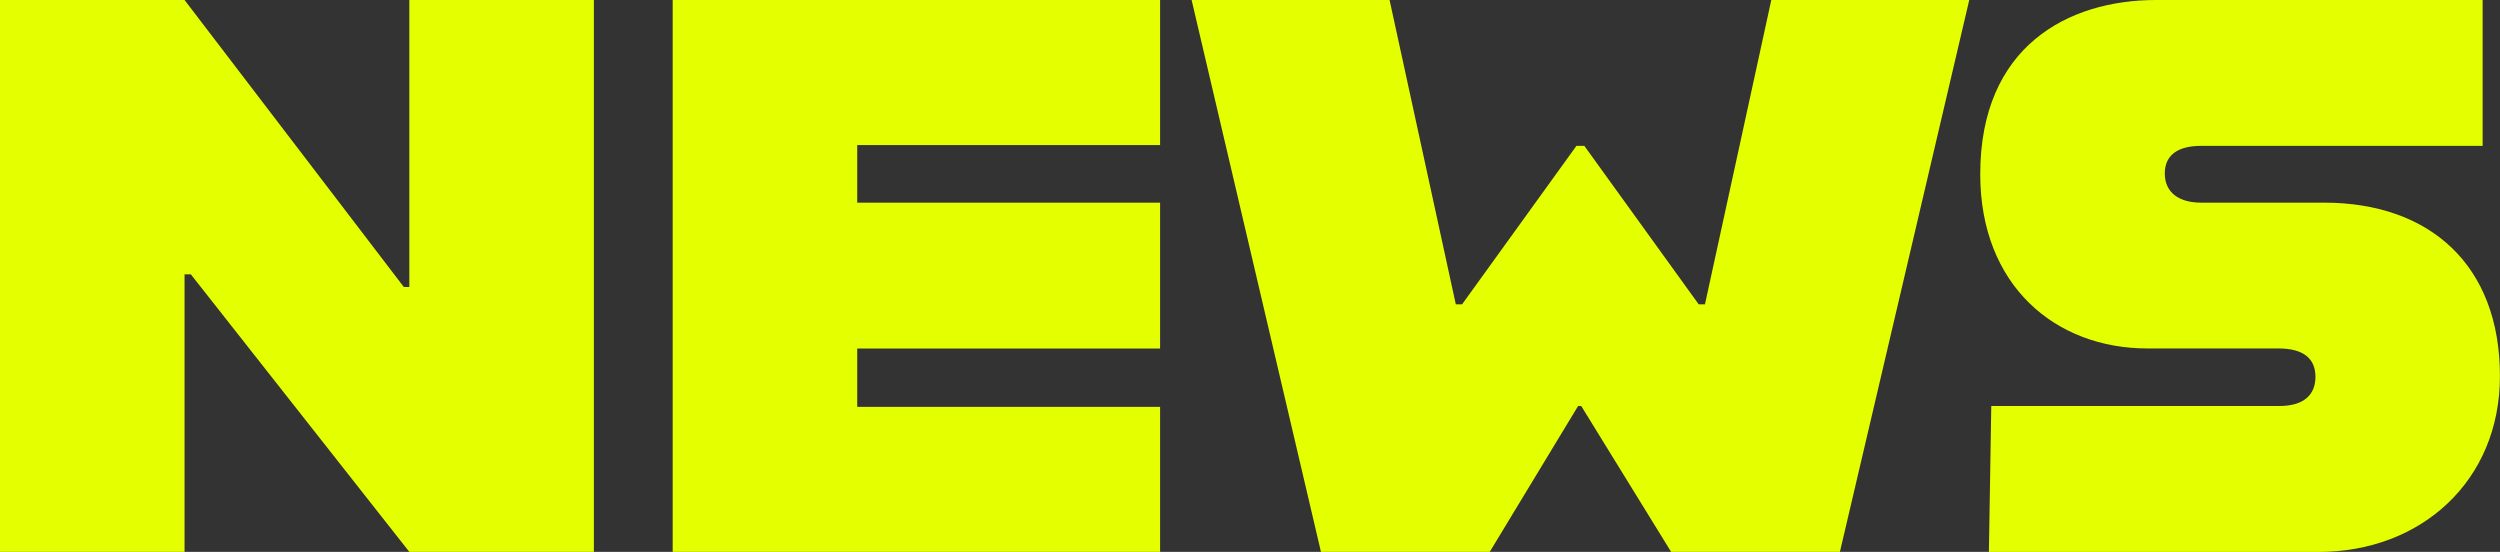
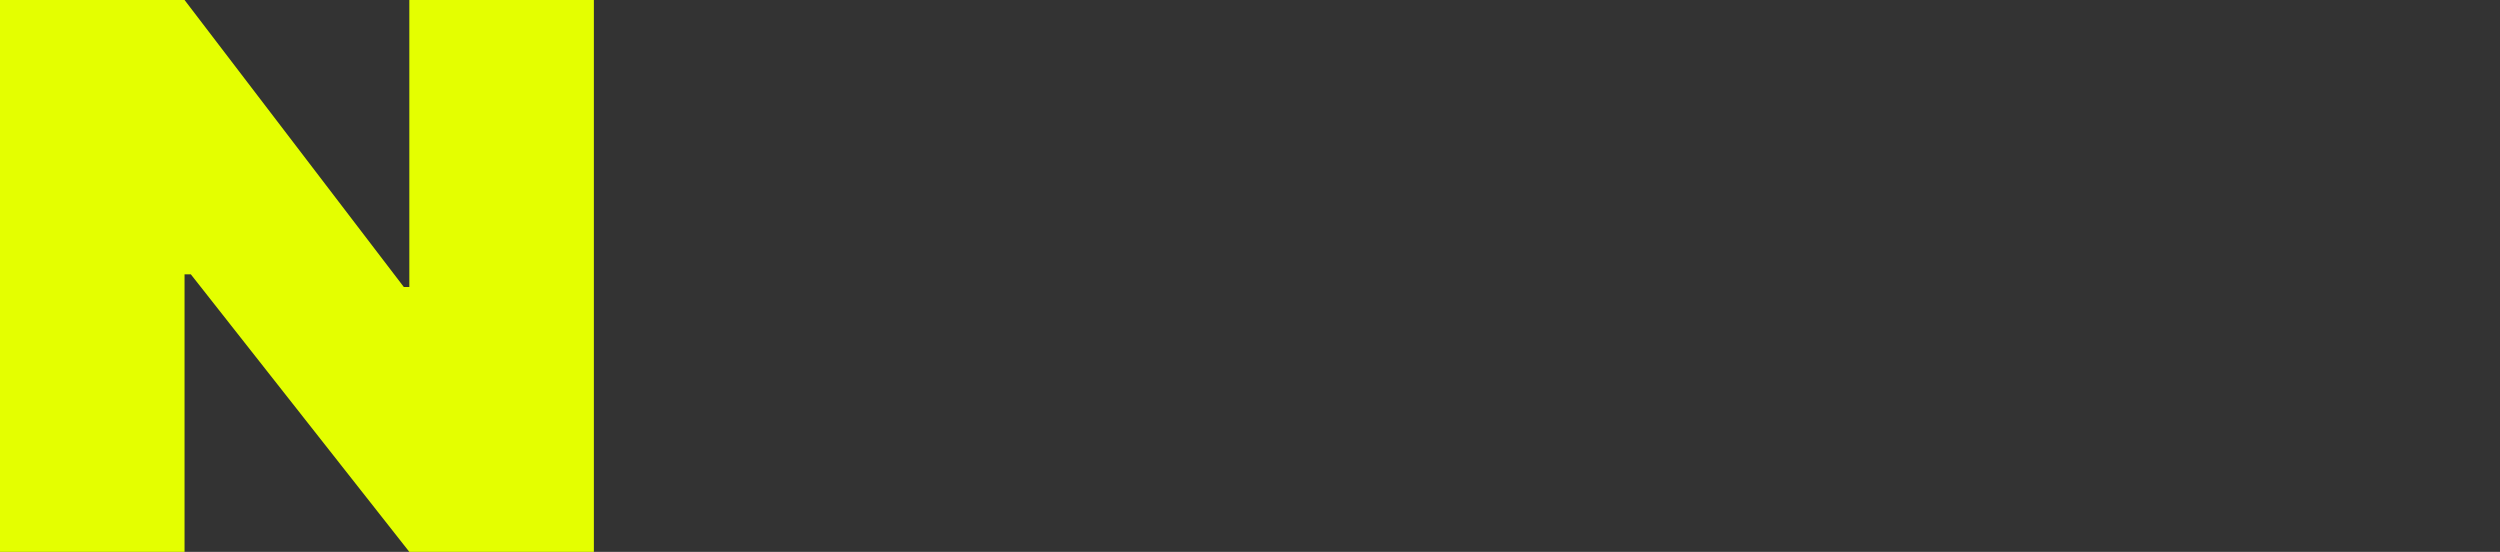
<svg xmlns="http://www.w3.org/2000/svg" version="1.1" viewBox="0 0 453 100">
  <rect x="0" y="0" width="453" height="100" fill="#333333" stroke="none" />
  <g>
    <g id="tit">
      <g>
        <path d="M0,0h33.44l39.73,52h1V0h33.44v100h-33.44l-39.59-50.29h-1.14v50.29H0V0Z" fill="#e4ff00" />
-         <path d="M155.33,26.29v10.43h54.88v26.43h-54.88v10.57h54.88v26.29h-88.32V0h88.32v26.29h-54.88Z" fill="#e4ff00" />
-         <path d="M215.92,0h35.87l12,55.14h1.14l20.72-28.71h1.43l20.72,28.71h1.14L320.96,0h35.87l-23.44,100h-30.58l-16.29-26.43h-.57l-16.01,26.43h-30.58L215.92,0Z" fill="#e4ff00" />
-         <path d="M360.83,73.57h52.16c4.43,0,6.57-2,6.57-5.29s-2.14-5.14-6.72-5.14h-23.72c-16.72,0-30.3-11.43-30.3-31.57,0-23.14,15.86-31.57,31.87-31.57h59.16v26.43h-51.02c-3.86,0-6.57,1.43-6.57,5s2.72,5.29,6.57,5.29h22.29c19.15,0,31.87,11.29,31.87,31.43,0,19-14.29,31.86-32.87,31.86h-59.73l.43-26.43Z" fill="#e4ff00" />
      </g>
    </g>
  </g>
</svg>